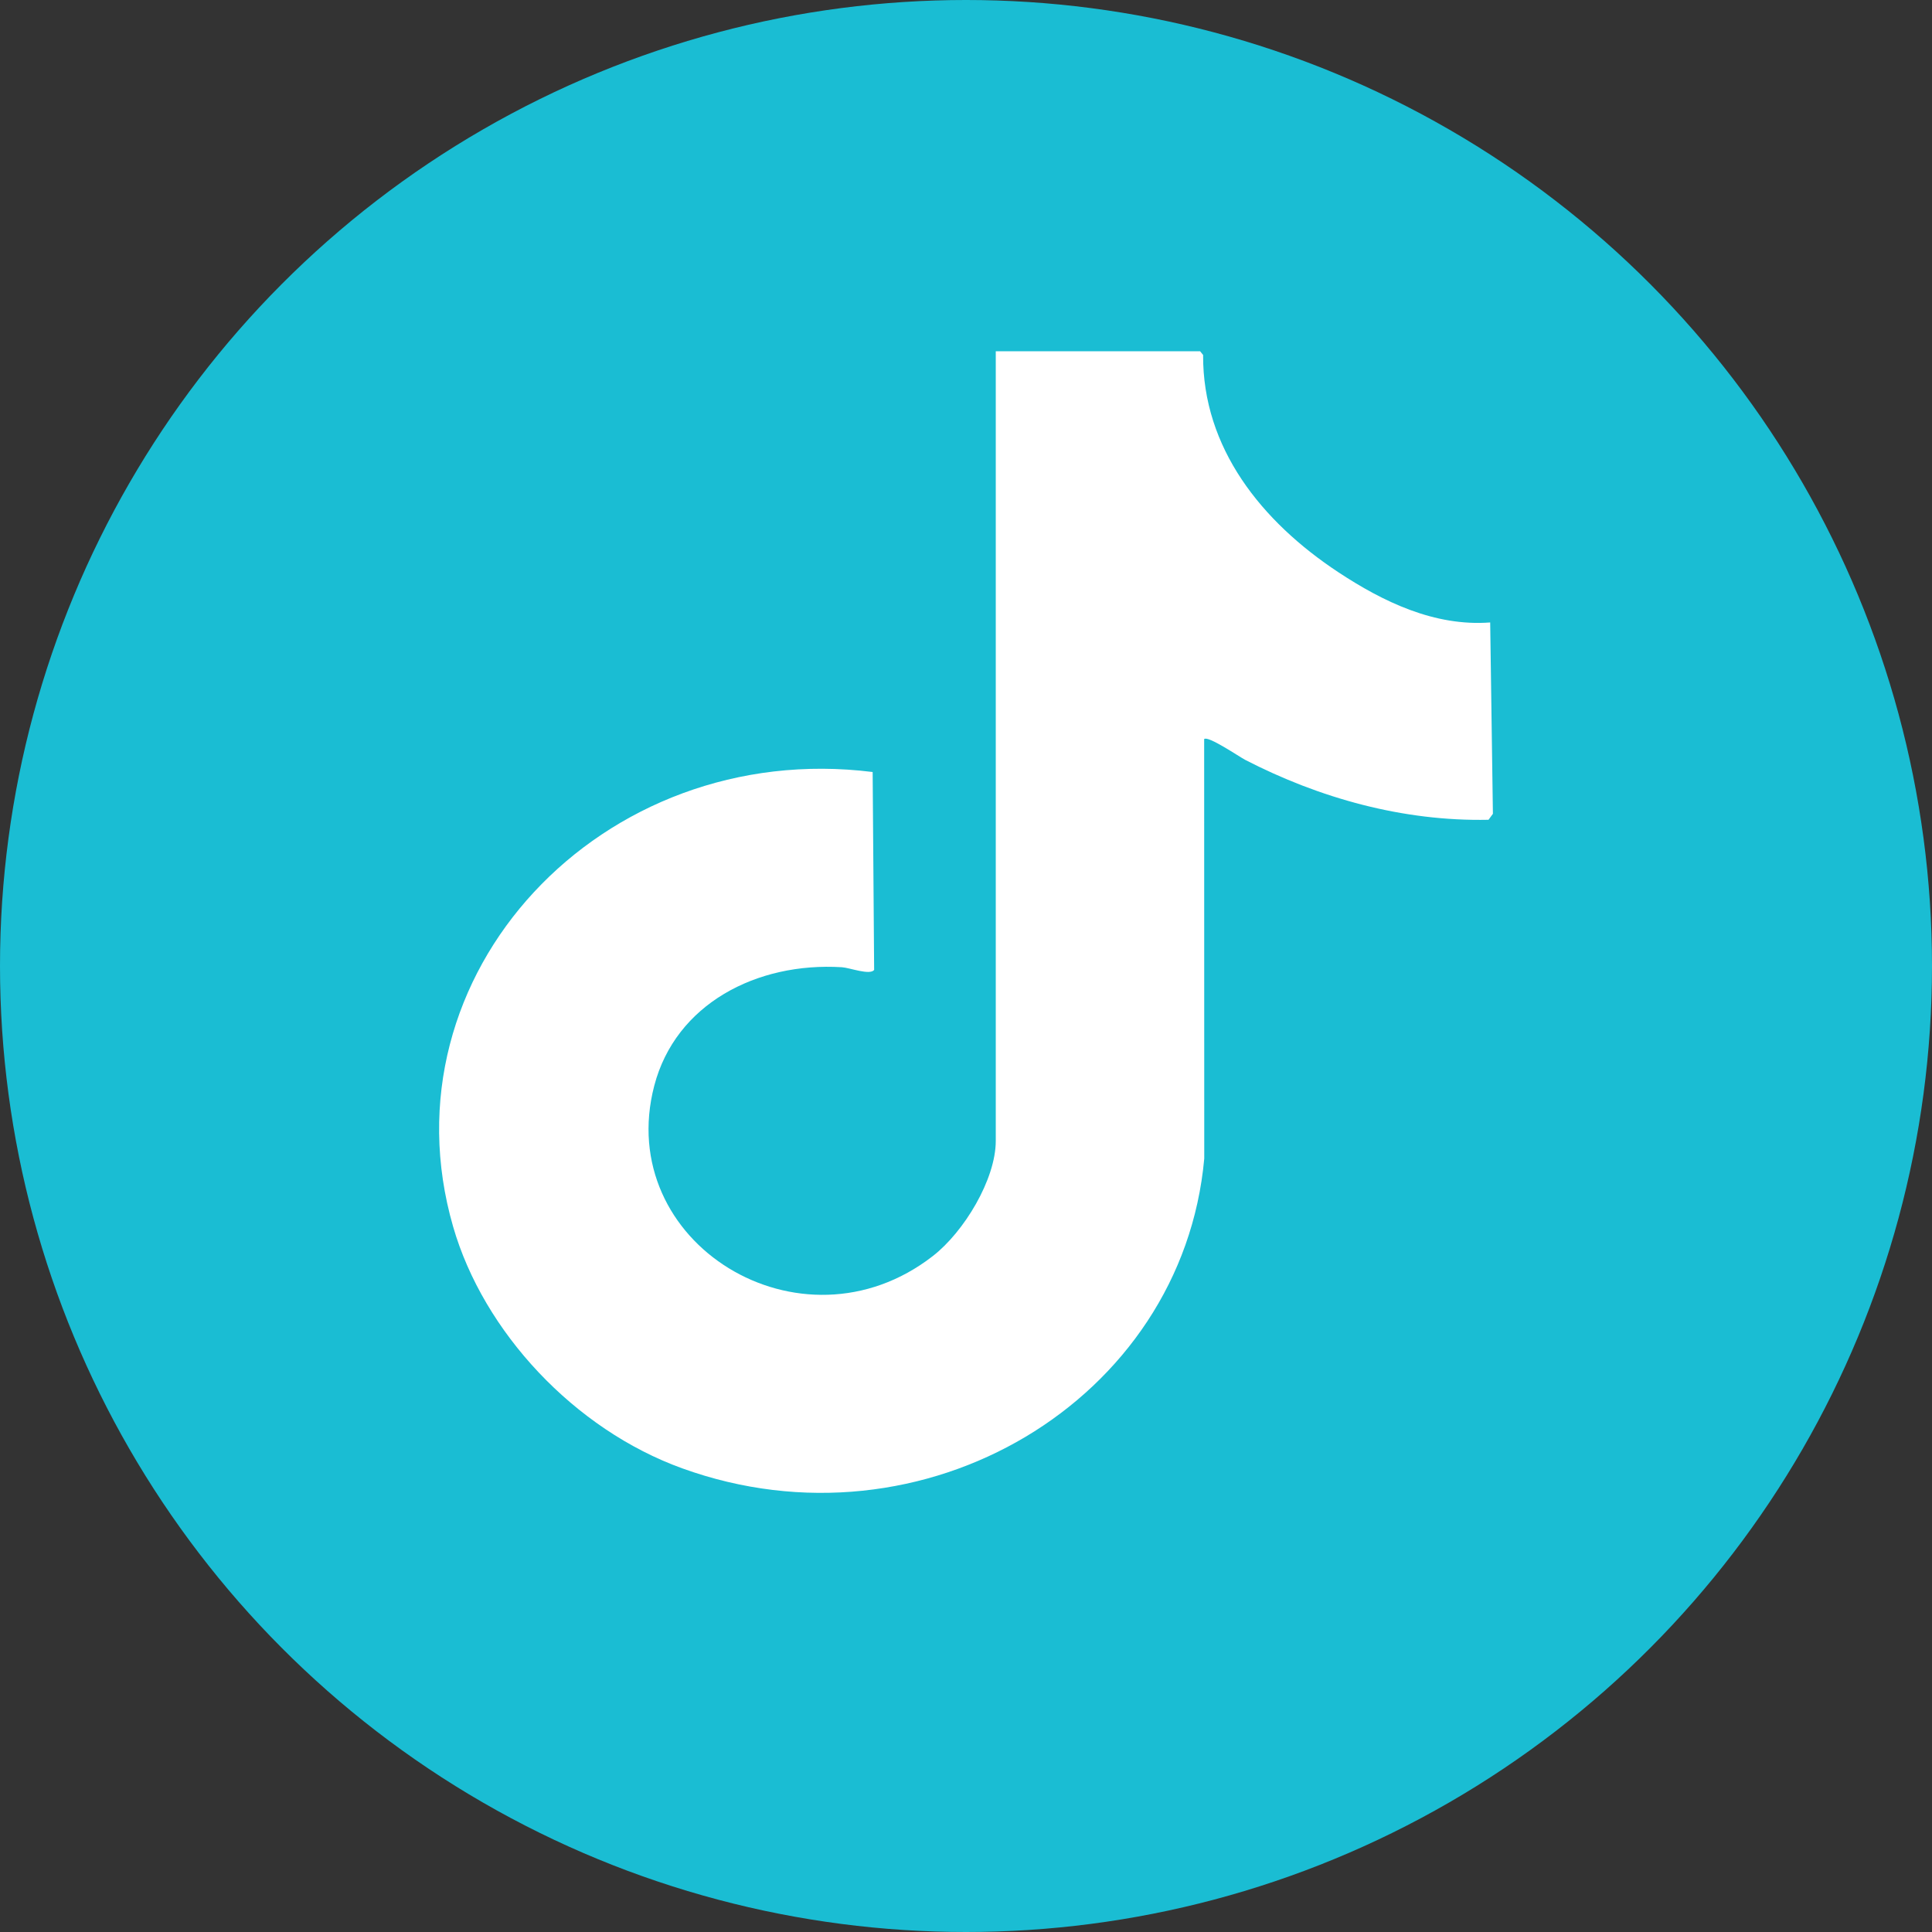
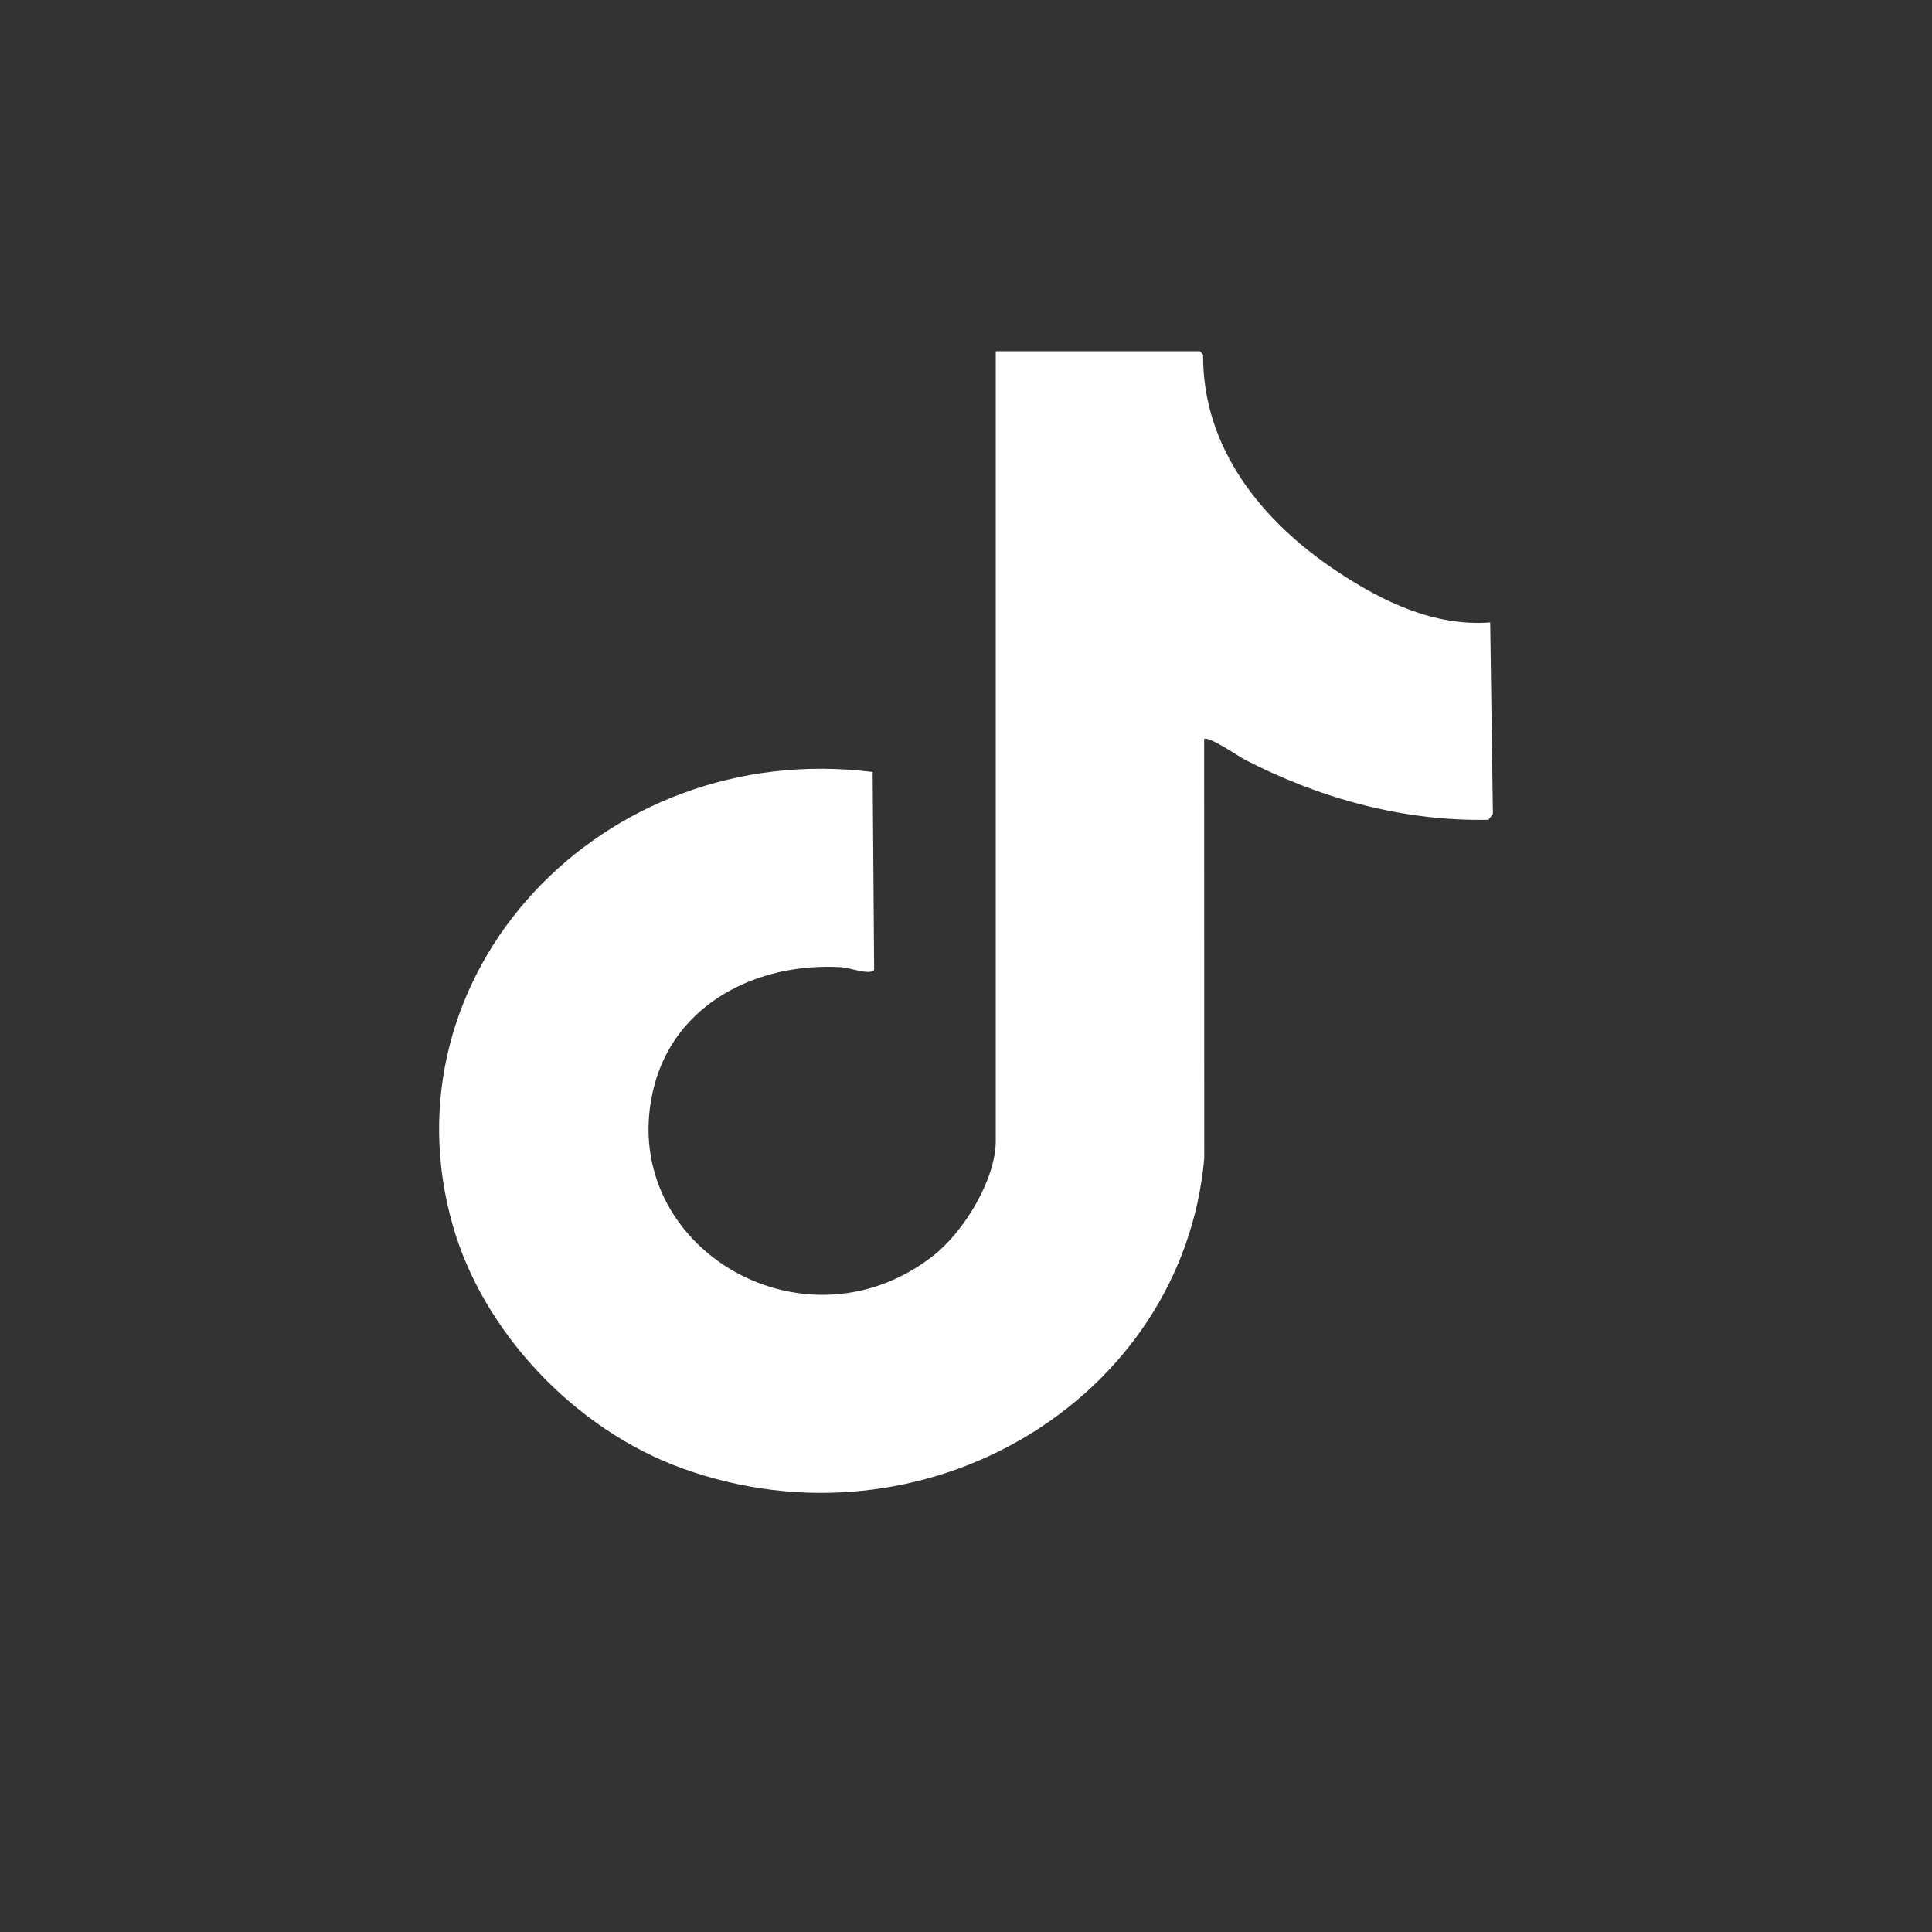
<svg xmlns="http://www.w3.org/2000/svg" width="22" height="22" viewBox="0 0 22 22" fill="none">
  <rect x="0" y="0" width="22" height="22" fill="#333333" stroke="none" />
-   <circle cx="11" cy="11" r="11" fill="#1ABDD3" />
  <path d="M13.666 4L13.7 4.042C13.694 5.1 14.364 5.939 15.243 6.518C15.748 6.851 16.335 7.136 16.969 7.088L17 9.267L16.95 9.335C15.977 9.355 15.025 9.089 14.178 8.652C14.108 8.615 13.755 8.374 13.712 8.416L13.713 13.193C13.464 15.945 10.517 17.714 7.768 16.72C6.542 16.277 5.506 15.168 5.16 13.969C4.33 11.097 6.853 8.405 9.937 8.791L9.954 11.044C9.908 11.109 9.673 11.019 9.587 11.014C8.616 10.954 7.693 11.433 7.45 12.364C6.984 14.151 9.121 15.47 10.622 14.303C10.977 14.028 11.339 13.43 11.339 12.991V4H13.668H13.666Z" fill="white" />
</svg>